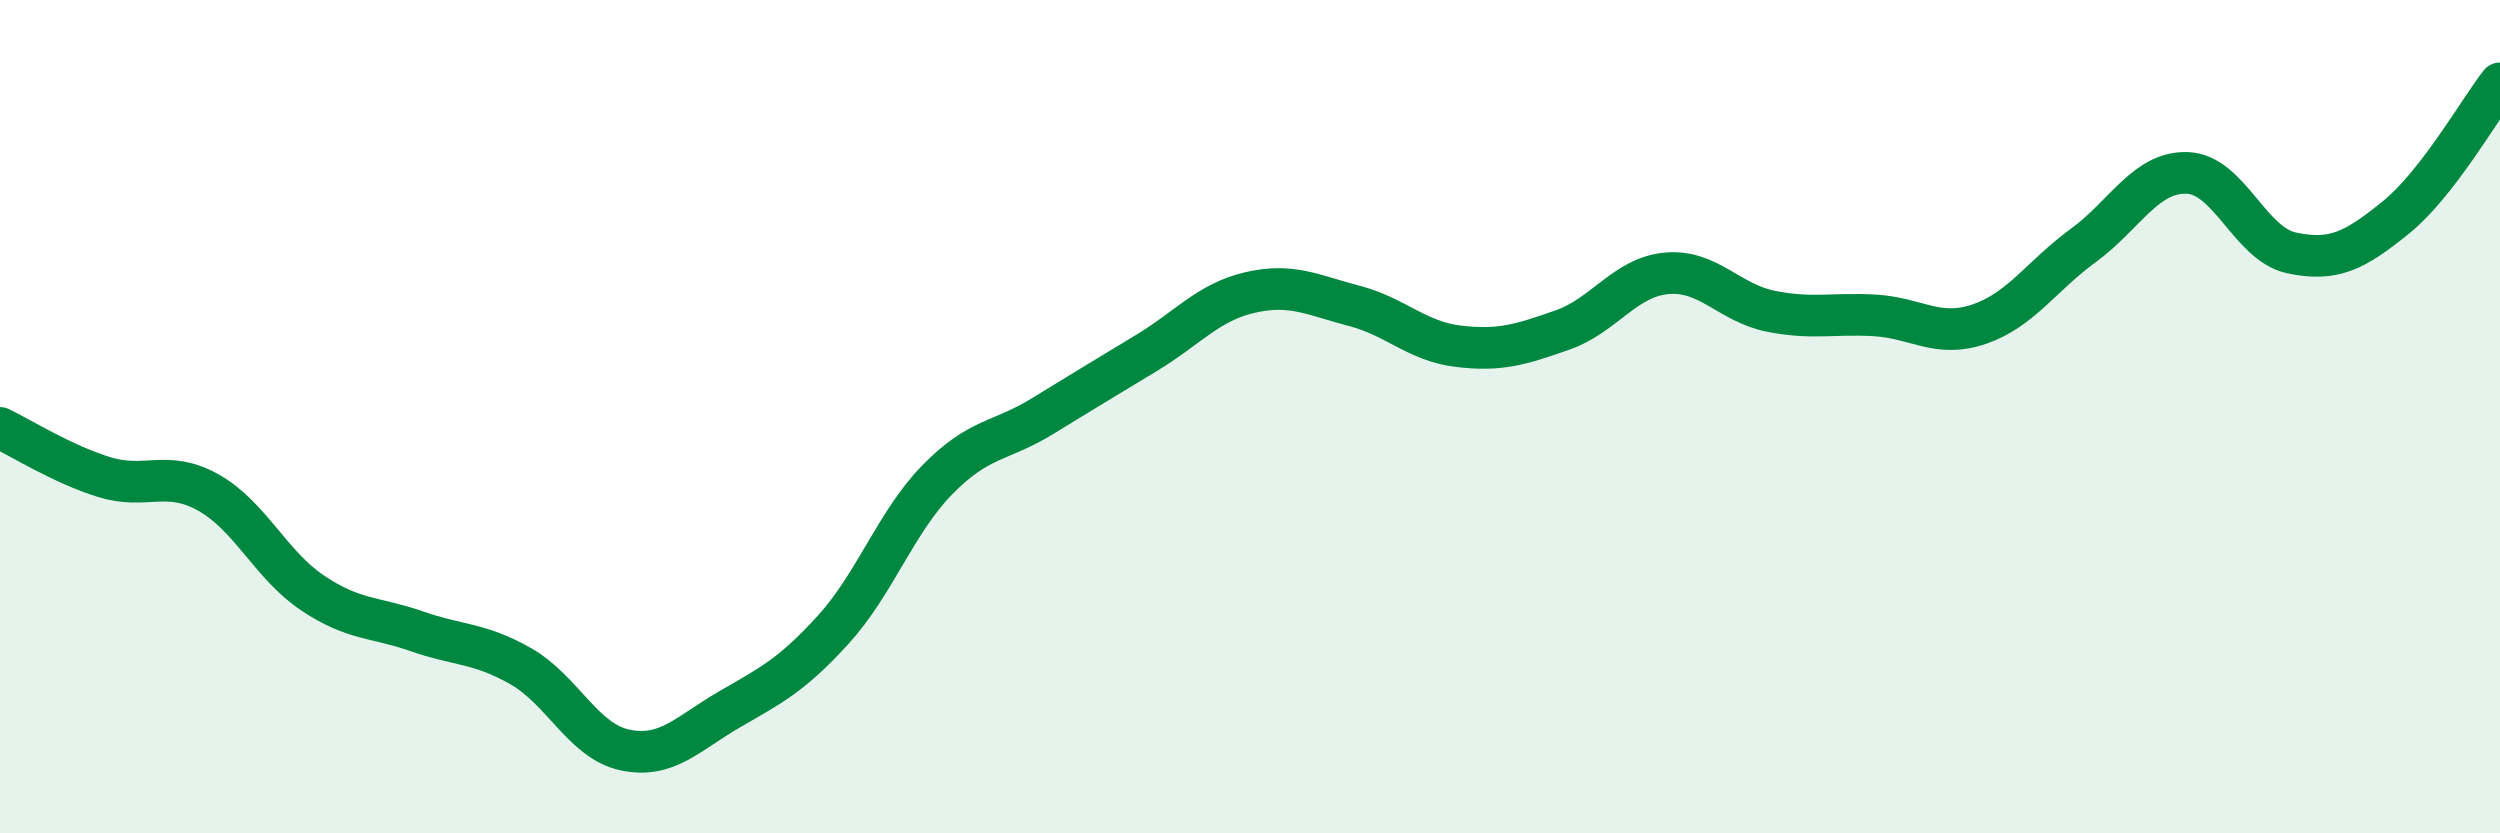
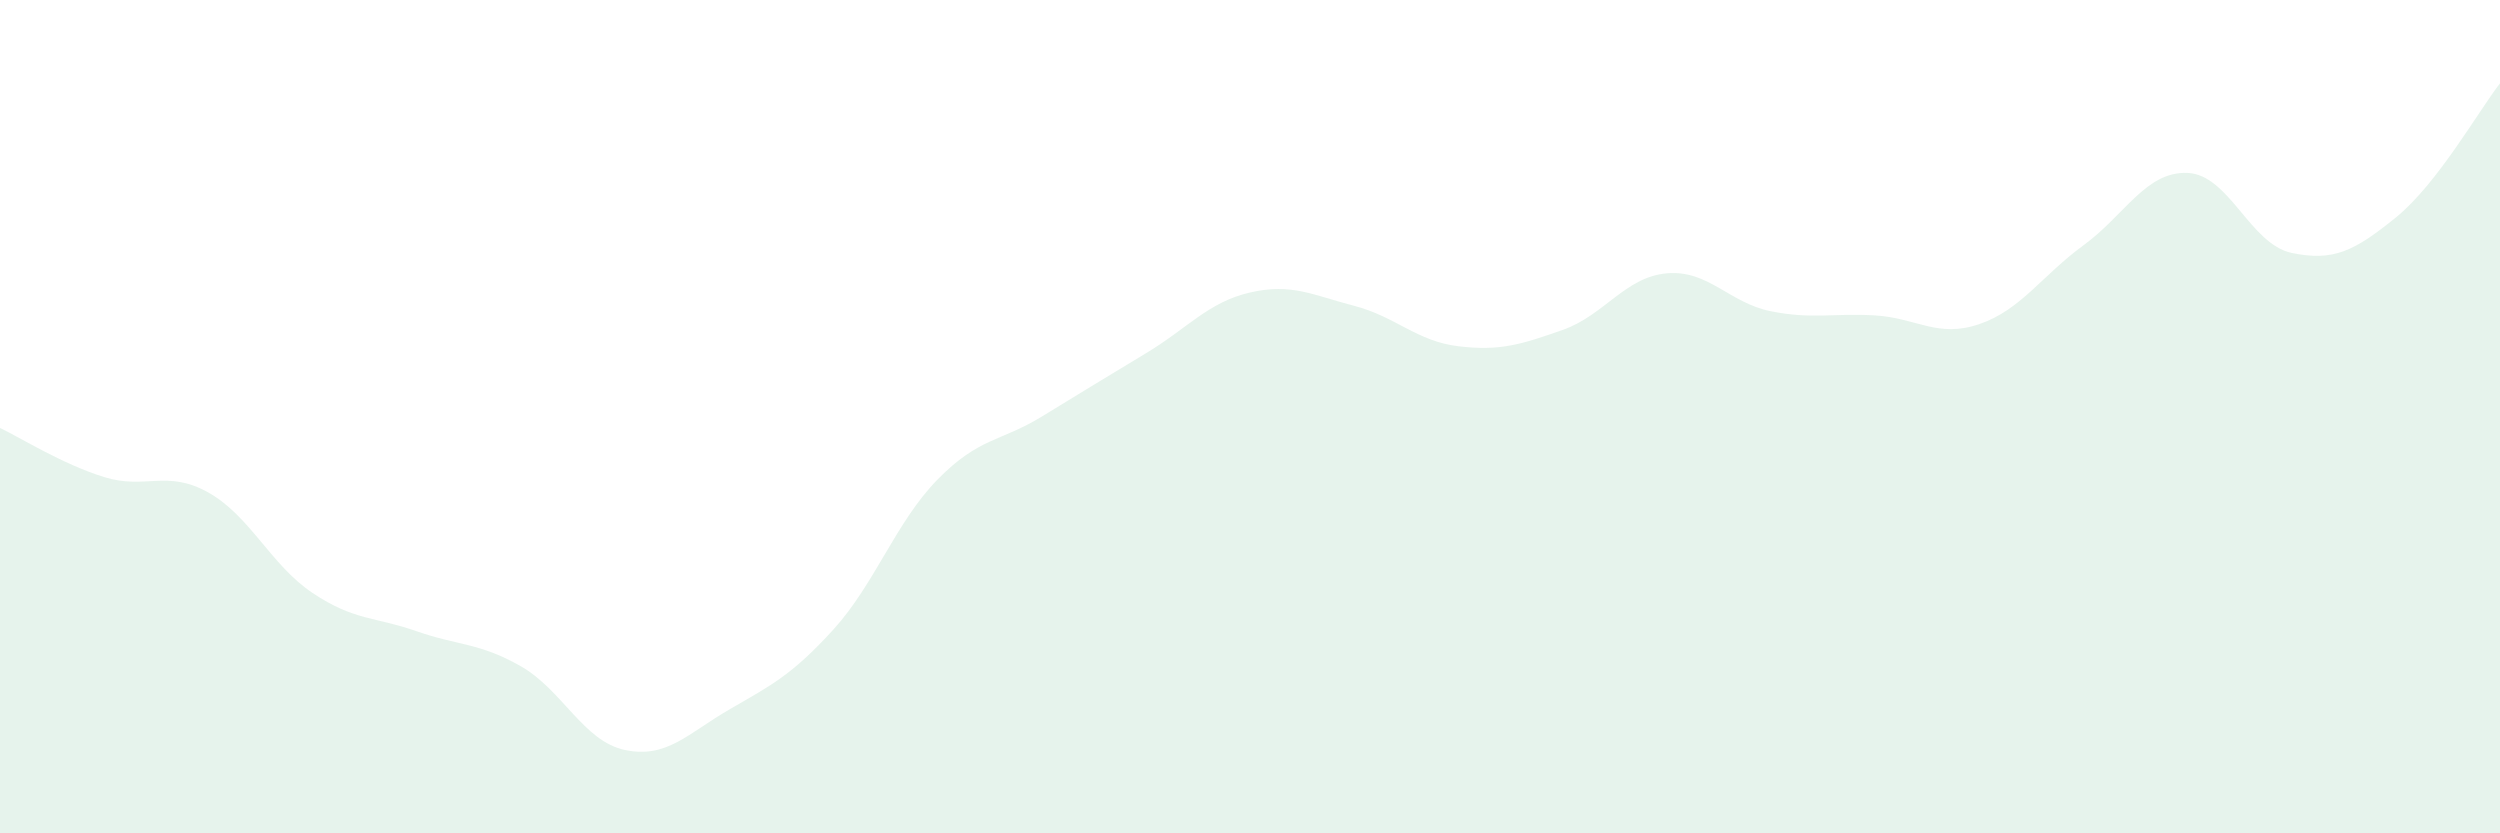
<svg xmlns="http://www.w3.org/2000/svg" width="60" height="20" viewBox="0 0 60 20">
  <path d="M 0,10.27 C 0.5,10.51 1.5,11.14 2.5,11.45 C 3.5,11.76 4,11.26 5,11.82 C 6,12.38 6.5,13.56 7.5,14.23 C 8.5,14.9 9,14.8 10,15.15 C 11,15.5 11.5,15.42 12.5,15.99 C 13.5,16.56 14,17.79 15,18 C 16,18.21 16.5,17.61 17.5,17.03 C 18.5,16.45 19,16.21 20,15.11 C 21,14.01 21.5,12.53 22.5,11.51 C 23.5,10.49 24,10.61 25,10 C 26,9.39 26.5,9.08 27.5,8.48 C 28.5,7.88 29,7.25 30,7.02 C 31,6.79 31.5,7.08 32.5,7.34 C 33.5,7.6 34,8.19 35,8.31 C 36,8.43 36.5,8.27 37.5,7.92 C 38.5,7.57 39,6.65 40,6.56 C 41,6.47 41.5,7.27 42.5,7.47 C 43.5,7.67 44,7.51 45,7.57 C 46,7.63 46.5,8.12 47.5,7.78 C 48.5,7.44 49,6.62 50,5.89 C 51,5.16 51.5,4.11 52.5,4.15 C 53.5,4.19 54,5.86 55,6.07 C 56,6.28 56.5,6.03 57.5,5.22 C 58.5,4.41 59.5,2.64 60,2L60 20L0 20Z" fill="#008740" opacity="0.1" stroke-linecap="round" stroke-linejoin="round" />
-   <path d="M 0,10.27 C 0.5,10.51 1.5,11.14 2.5,11.45 C 3.5,11.76 4,11.26 5,11.82 C 6,12.38 6.5,13.56 7.5,14.23 C 8.5,14.9 9,14.8 10,15.15 C 11,15.5 11.5,15.42 12.5,15.99 C 13.5,16.56 14,17.79 15,18 C 16,18.21 16.5,17.61 17.5,17.03 C 18.5,16.45 19,16.21 20,15.11 C 21,14.01 21.5,12.53 22.5,11.51 C 23.5,10.49 24,10.61 25,10 C 26,9.39 26.5,9.08 27.5,8.48 C 28.5,7.88 29,7.25 30,7.02 C 31,6.79 31.5,7.08 32.5,7.34 C 33.5,7.6 34,8.19 35,8.31 C 36,8.43 36.5,8.27 37.5,7.92 C 38.5,7.57 39,6.65 40,6.56 C 41,6.47 41.5,7.27 42.5,7.47 C 43.5,7.67 44,7.51 45,7.57 C 46,7.63 46.5,8.12 47.5,7.78 C 48.5,7.44 49,6.62 50,5.89 C 51,5.16 51.5,4.11 52.5,4.15 C 53.5,4.19 54,5.86 55,6.07 C 56,6.28 56.5,6.03 57.5,5.22 C 58.5,4.41 59.5,2.64 60,2" stroke="#008740" stroke-width="1" fill="none" stroke-linecap="round" stroke-linejoin="round" />
</svg>